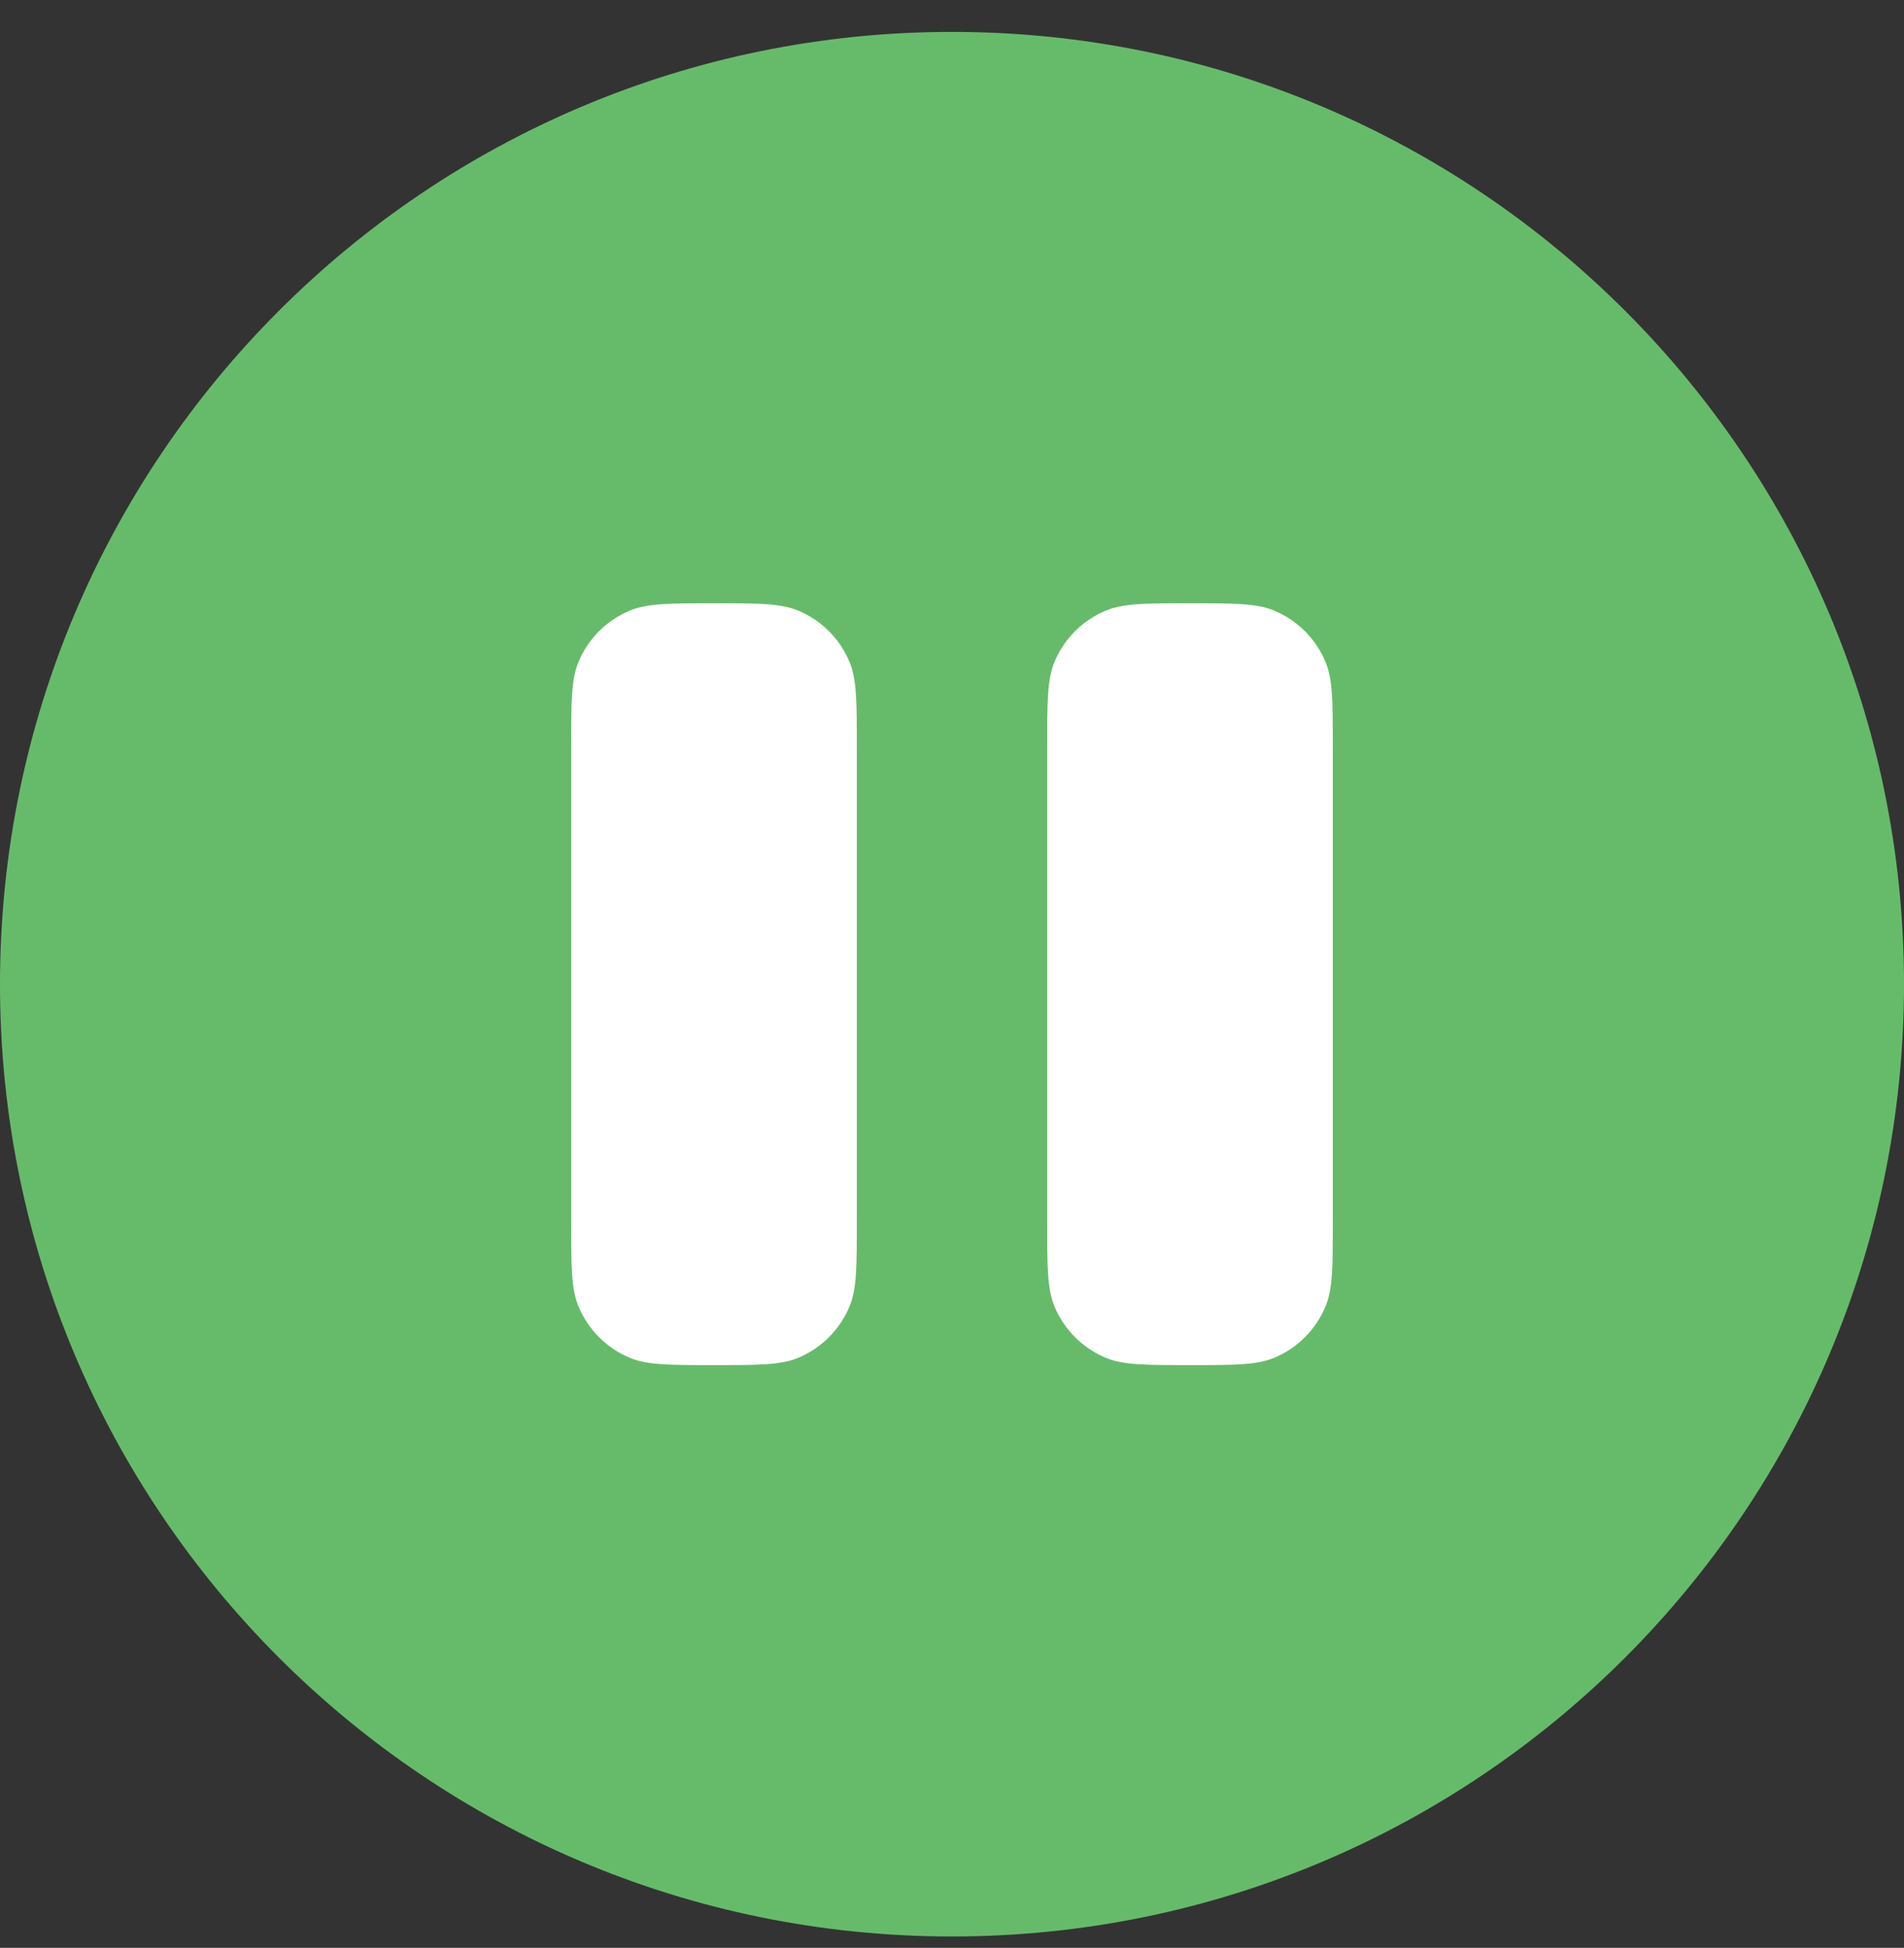
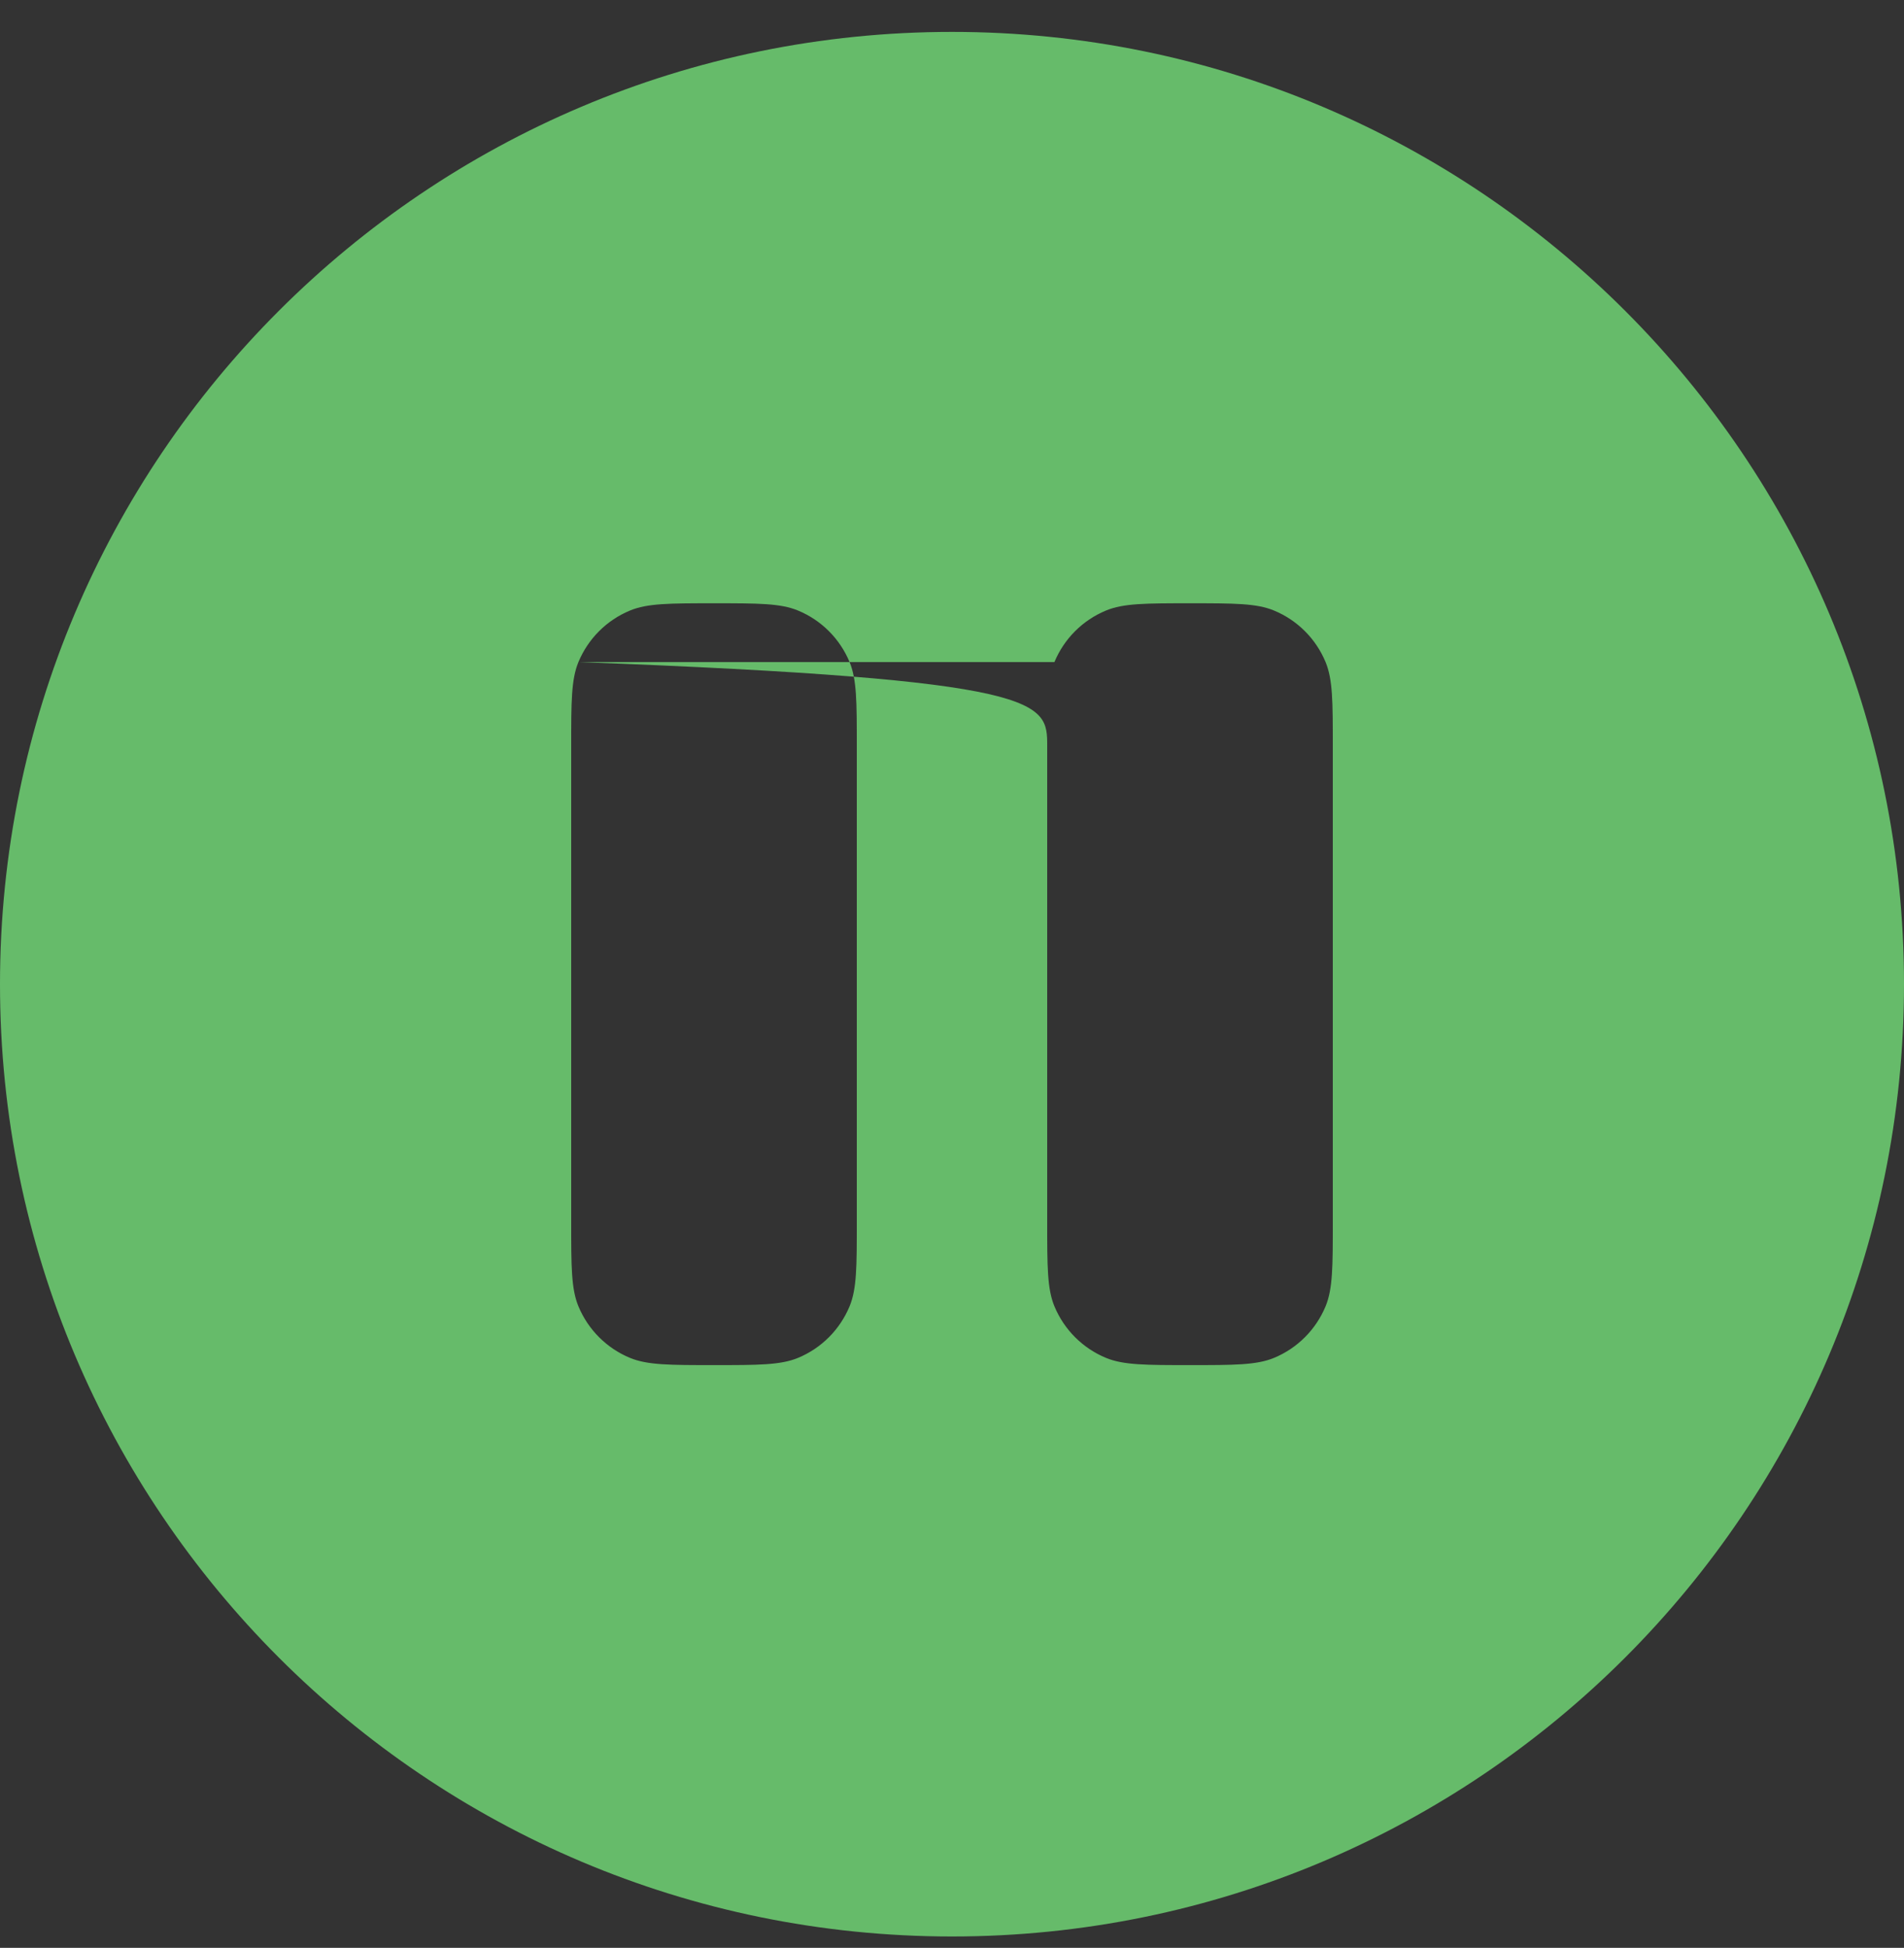
<svg xmlns="http://www.w3.org/2000/svg" width="44" height="45" viewBox="0 0 44 45" fill="none">
  <rect x="0" y="0" width="44" height="45" fill="#333333" stroke="none" />
-   <ellipse cx="22.5" cy="22.737" rx="16.5" ry="17" fill="white" />
-   <path fill-rule="evenodd" clip-rule="evenodd" d="M22 44.737C34.15 44.737 44 34.888 44 22.737C44 10.587 34.15 0.737 22 0.737C9.85 0.737 0 10.587 0 22.737C0 34.888 9.85 44.737 22 44.737ZM13.367 15.295C13.2 15.7 13.2 16.212 13.2 17.237V28.237C13.2 29.262 13.2 29.775 13.367 30.179C13.591 30.718 14.019 31.147 14.558 31.37C14.962 31.537 15.475 31.537 16.5 31.537C17.525 31.537 18.038 31.537 18.442 31.37C18.981 31.147 19.409 30.718 19.633 30.179C19.8 29.775 19.8 29.262 19.8 28.237V17.237C19.8 16.212 19.8 15.7 19.633 15.295C19.409 14.756 18.981 14.328 18.442 14.105C18.038 13.937 17.525 13.937 16.5 13.937C15.475 13.937 14.962 13.937 14.558 14.105C14.019 14.328 13.591 14.756 13.367 15.295ZM24.367 15.295C24.2 15.7 24.2 16.212 24.2 17.237V28.237C24.2 29.262 24.2 29.775 24.367 30.179C24.591 30.718 25.019 31.147 25.558 31.37C25.962 31.537 26.475 31.537 27.5 31.537C28.525 31.537 29.038 31.537 29.442 31.37C29.981 31.147 30.409 30.718 30.633 30.179C30.8 29.775 30.8 29.262 30.8 28.237V17.237C30.8 16.212 30.8 15.7 30.633 15.295C30.409 14.756 29.981 14.328 29.442 14.105C29.038 13.937 28.525 13.937 27.5 13.937C26.475 13.937 25.962 13.937 25.558 14.105C25.019 14.328 24.591 14.756 24.367 15.295Z" fill="#66BB6A" />
+   <path fill-rule="evenodd" clip-rule="evenodd" d="M22 44.737C34.15 44.737 44 34.888 44 22.737C44 10.587 34.15 0.737 22 0.737C9.85 0.737 0 10.587 0 22.737C0 34.888 9.85 44.737 22 44.737ZM13.367 15.295C13.2 15.7 13.2 16.212 13.2 17.237V28.237C13.2 29.262 13.2 29.775 13.367 30.179C13.591 30.718 14.019 31.147 14.558 31.37C14.962 31.537 15.475 31.537 16.5 31.537C17.525 31.537 18.038 31.537 18.442 31.37C18.981 31.147 19.409 30.718 19.633 30.179C19.8 29.775 19.8 29.262 19.8 28.237V17.237C19.8 16.212 19.8 15.7 19.633 15.295C19.409 14.756 18.981 14.328 18.442 14.105C18.038 13.937 17.525 13.937 16.5 13.937C15.475 13.937 14.962 13.937 14.558 14.105C14.019 14.328 13.591 14.756 13.367 15.295ZC24.2 15.7 24.2 16.212 24.2 17.237V28.237C24.2 29.262 24.2 29.775 24.367 30.179C24.591 30.718 25.019 31.147 25.558 31.37C25.962 31.537 26.475 31.537 27.5 31.537C28.525 31.537 29.038 31.537 29.442 31.37C29.981 31.147 30.409 30.718 30.633 30.179C30.8 29.775 30.8 29.262 30.8 28.237V17.237C30.8 16.212 30.8 15.7 30.633 15.295C30.409 14.756 29.981 14.328 29.442 14.105C29.038 13.937 28.525 13.937 27.5 13.937C26.475 13.937 25.962 13.937 25.558 14.105C25.019 14.328 24.591 14.756 24.367 15.295Z" fill="#66BB6A" />
</svg>